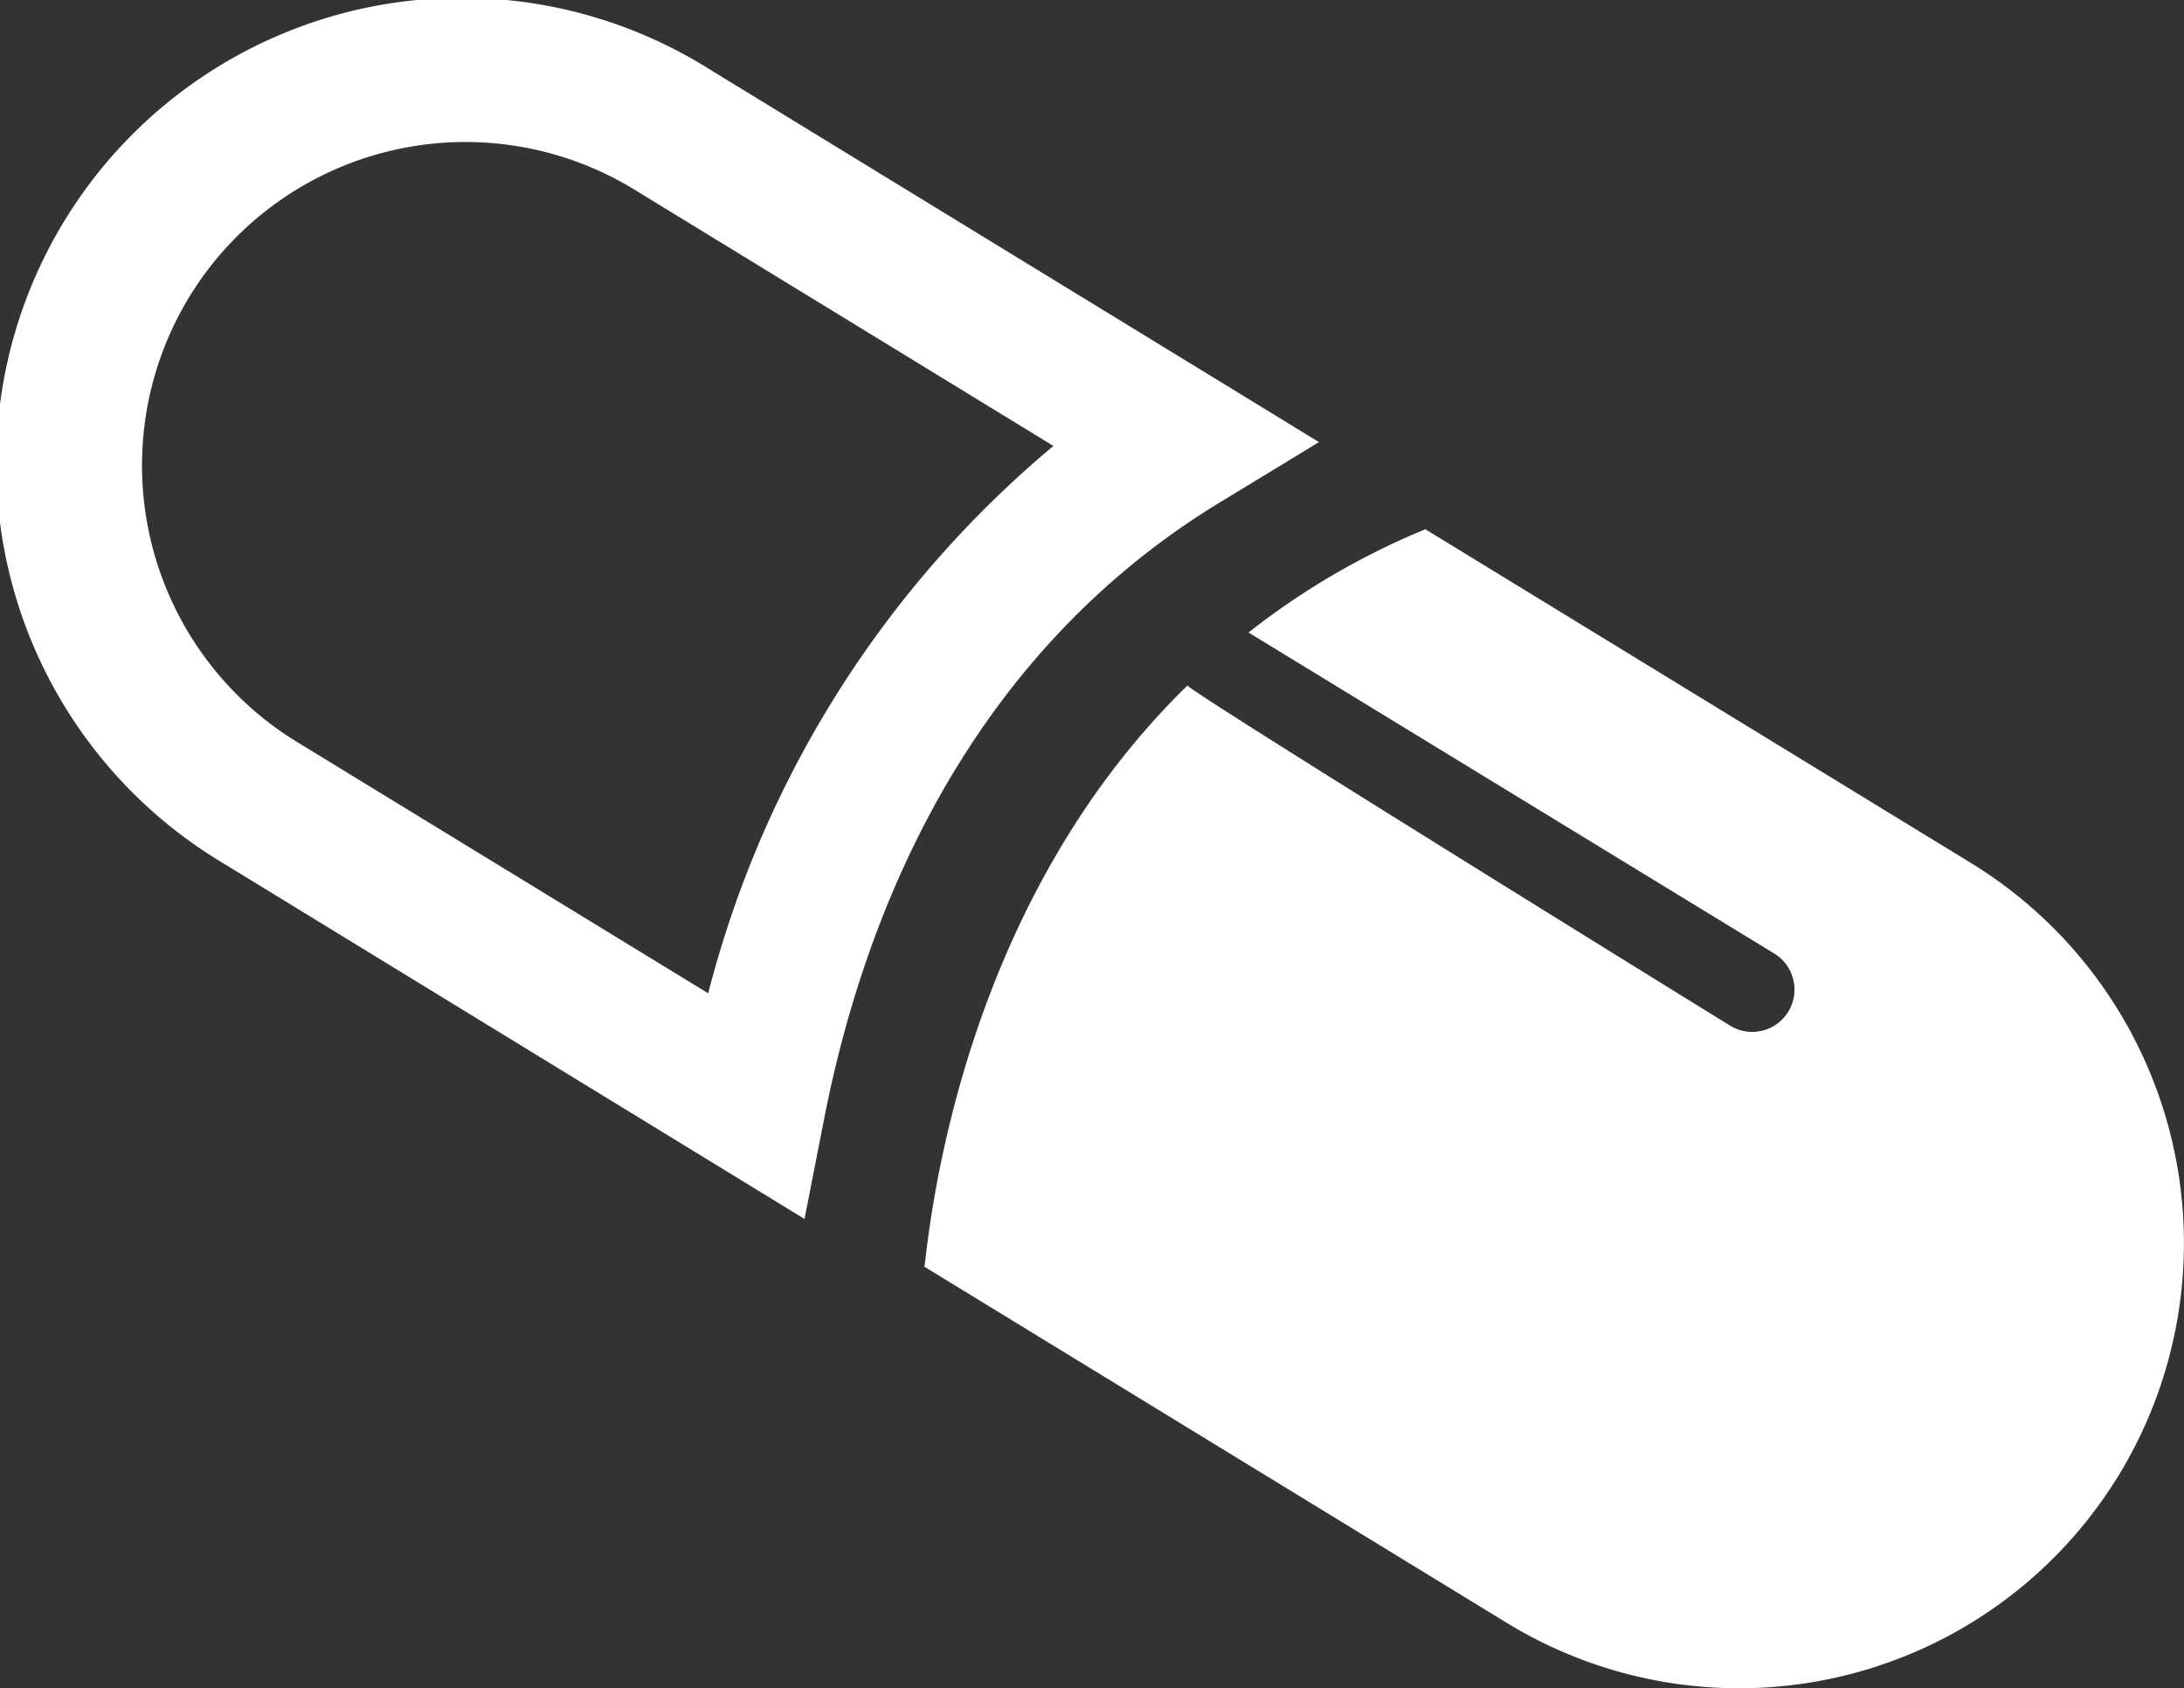
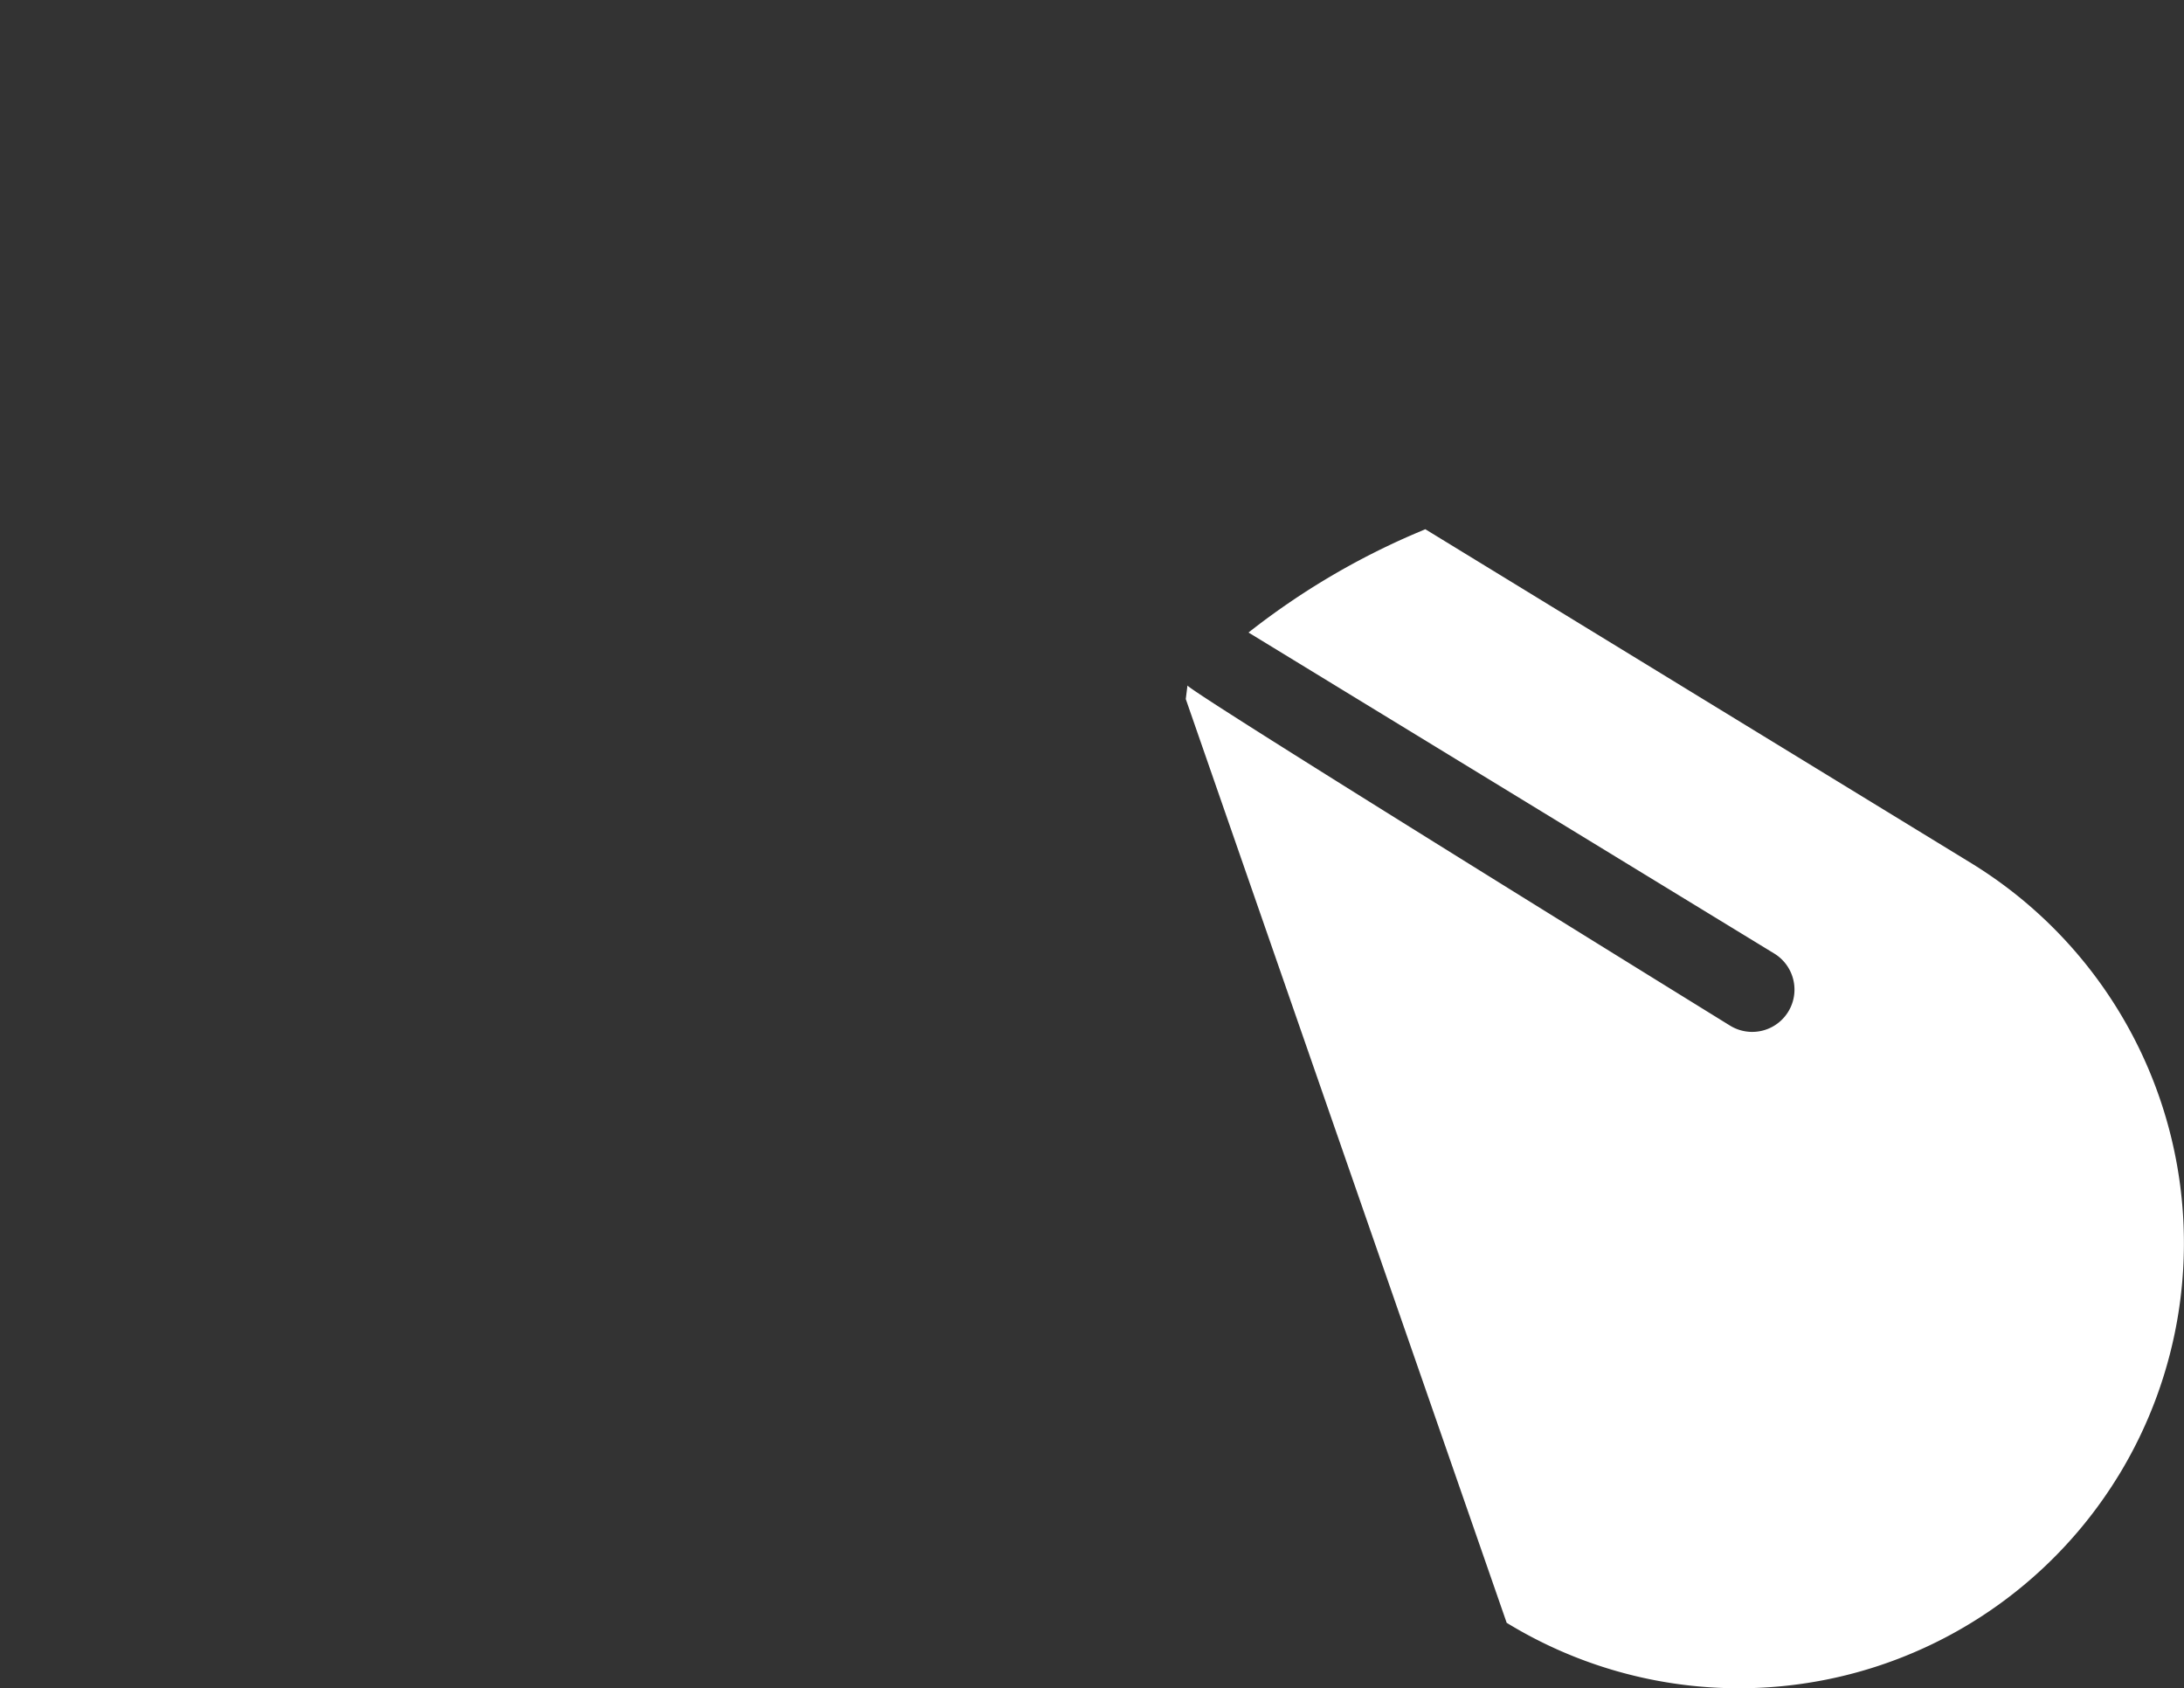
<svg xmlns="http://www.w3.org/2000/svg" width="62" height="47.921" viewBox="0 0 62 47.921">
  <rect x="0" y="0" width="62" height="47.921" fill="#333333" stroke="none" />
  <g transform="translate(-22.17 -38.782)">
-     <path d="M45.009,73.382l.557-2.844c1.08-5.519,3.9-13.03,11.227-17.491l2.821-1.716L42.276,40.726a13.215,13.215,0,1,0-13.79,22.546ZM27.546,47.205a9.189,9.189,0,0,1,12.629-3.044l11.9,7.279a29.919,29.919,0,0,0-9.8,15.537L30.588,59.834A9.2,9.2,0,0,1,27.546,47.205Z" fill="#fff" />
-     <path d="M94.358,87.552a12.653,12.653,0,0,0-4.184-17.375l-15.5-9.48-.288.122a21.05,21.05,0,0,0-4.731,2.81l14.925,9.112a1.2,1.2,0,0,1-1.252,2.048s-15.308-9.453-15.406-9.657c-5.473,5.342-7,12.629-7.419,16.114l-.048.385L76.984,91.738a12.632,12.632,0,0,0,17.373-4.186" transform="translate(-12.042 -6.893)" fill="#fff" />
+     <path d="M94.358,87.552a12.653,12.653,0,0,0-4.184-17.375l-15.5-9.48-.288.122a21.05,21.05,0,0,0-4.731,2.81l14.925,9.112a1.2,1.2,0,0,1-1.252,2.048s-15.308-9.453-15.406-9.657l-.048.385L76.984,91.738a12.632,12.632,0,0,0,17.373-4.186" transform="translate(-12.042 -6.893)" fill="#fff" />
  </g>
</svg>